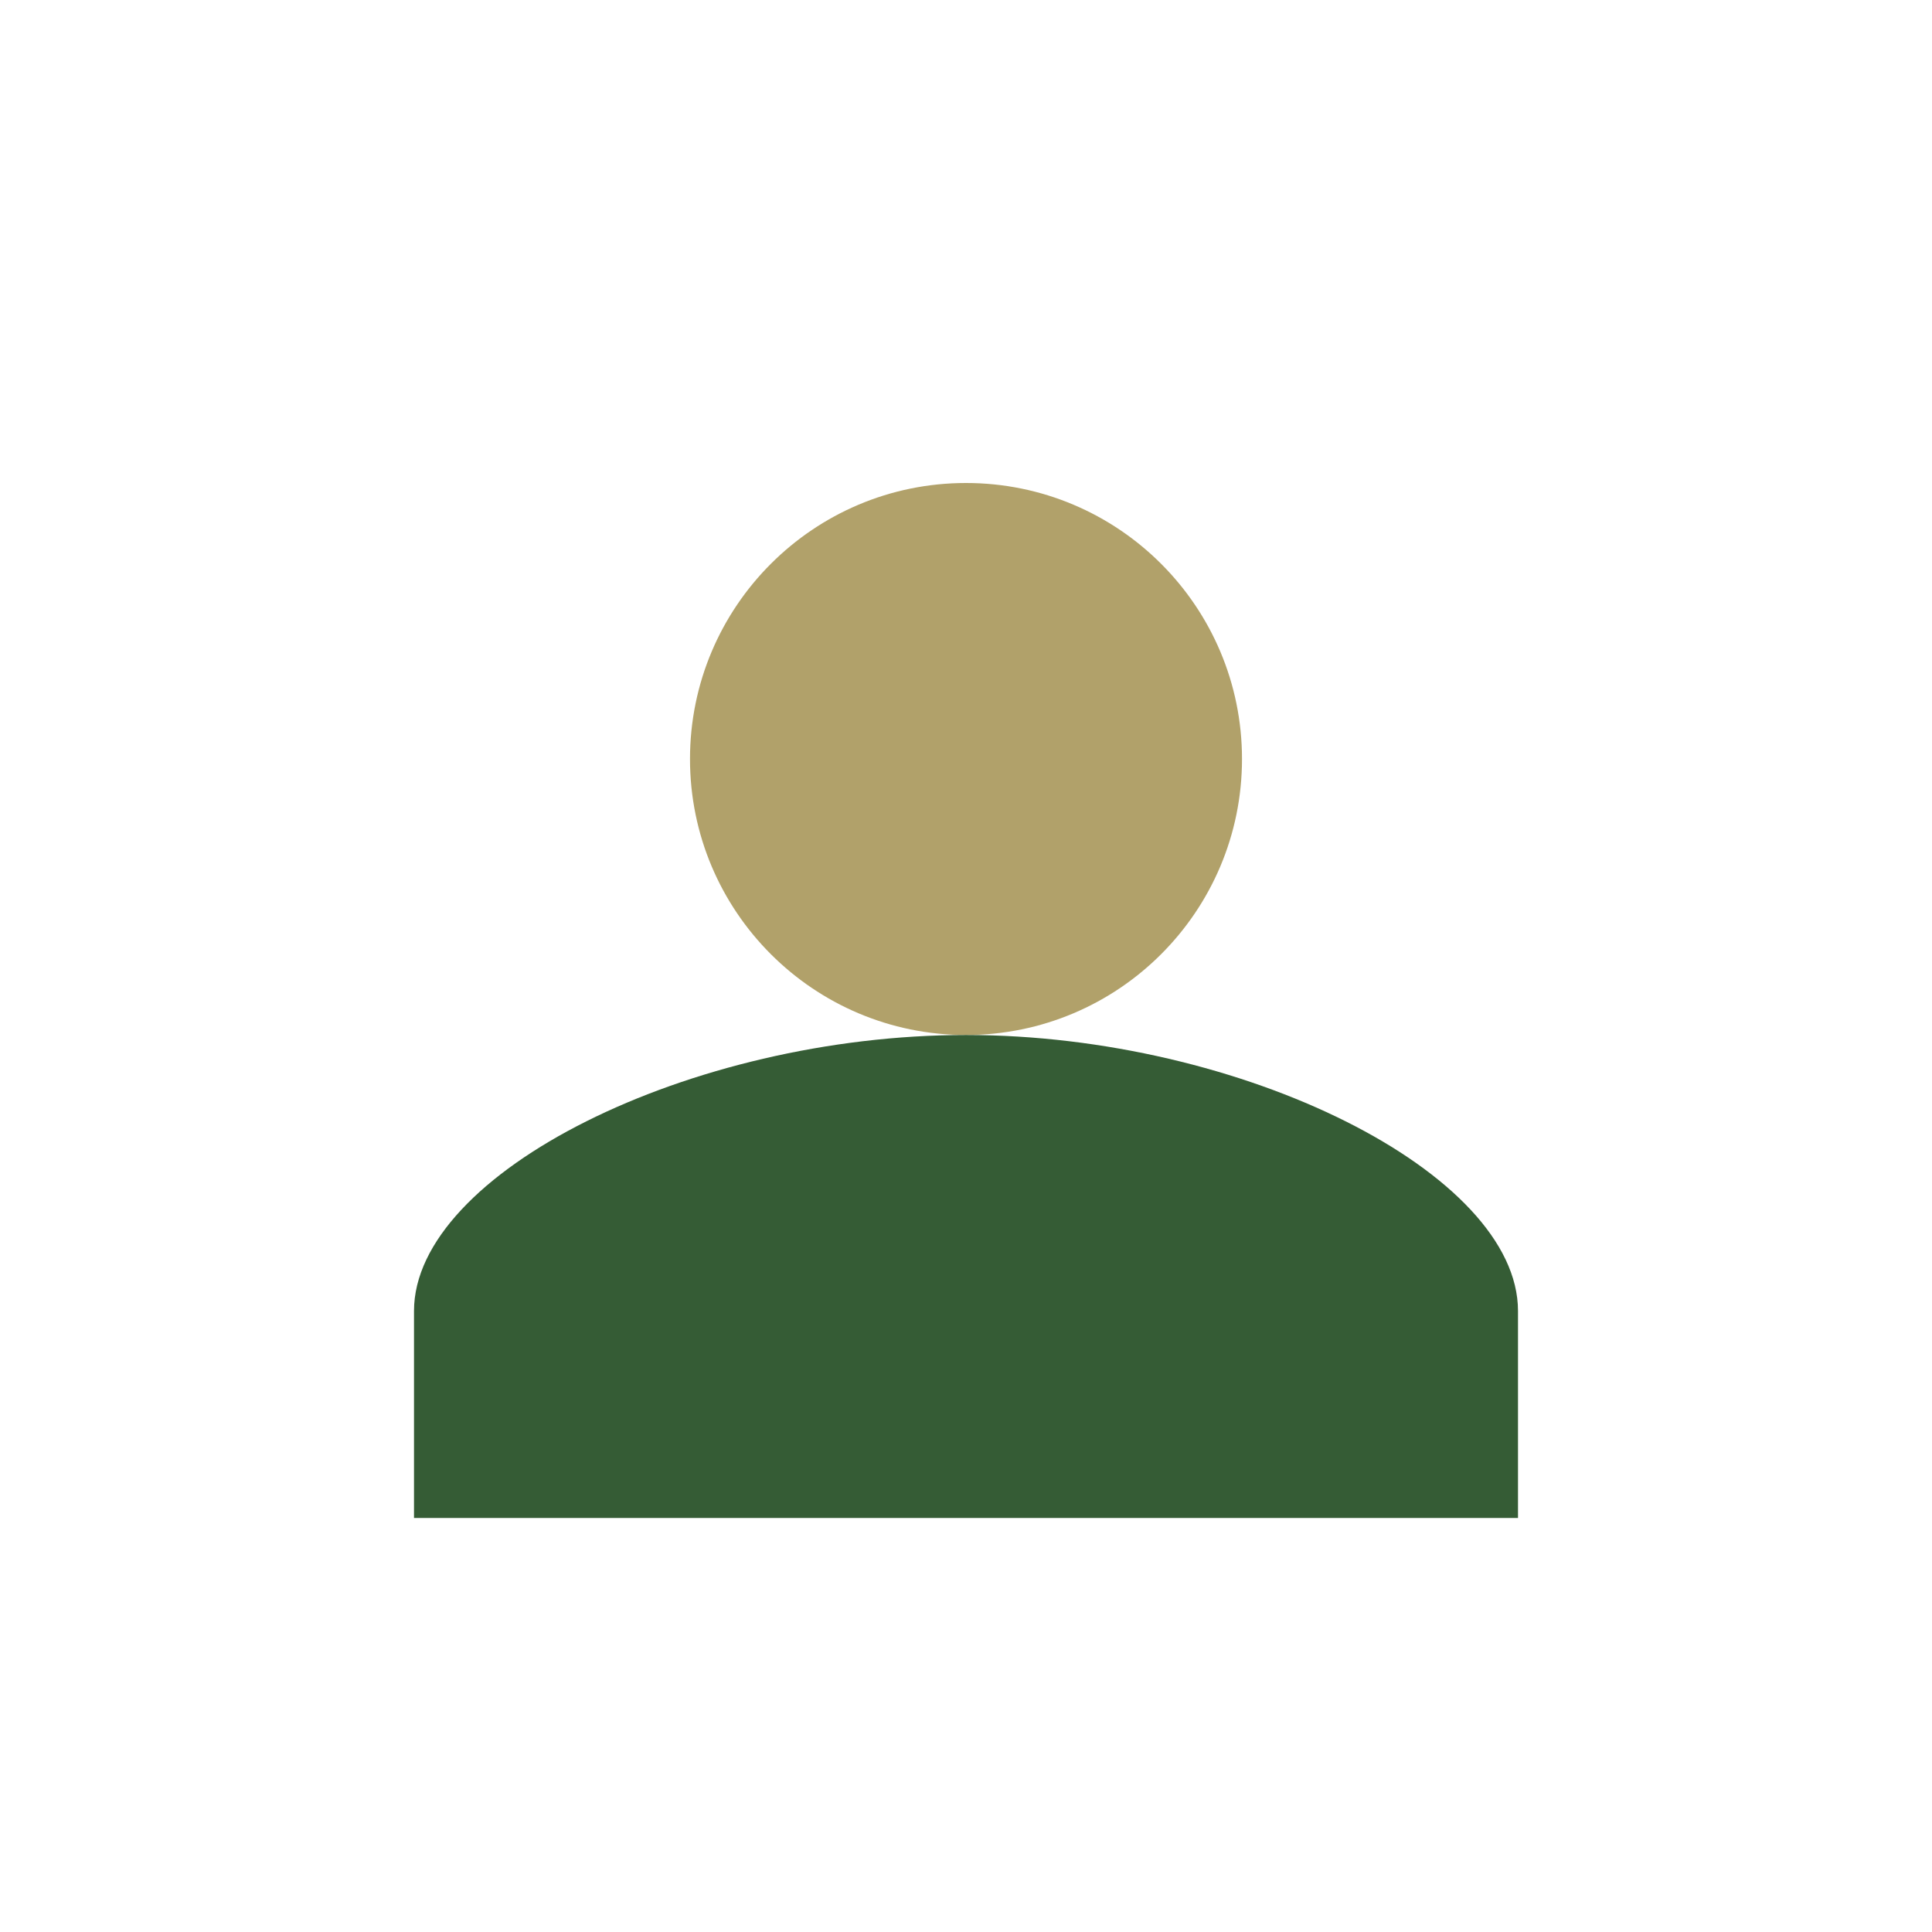
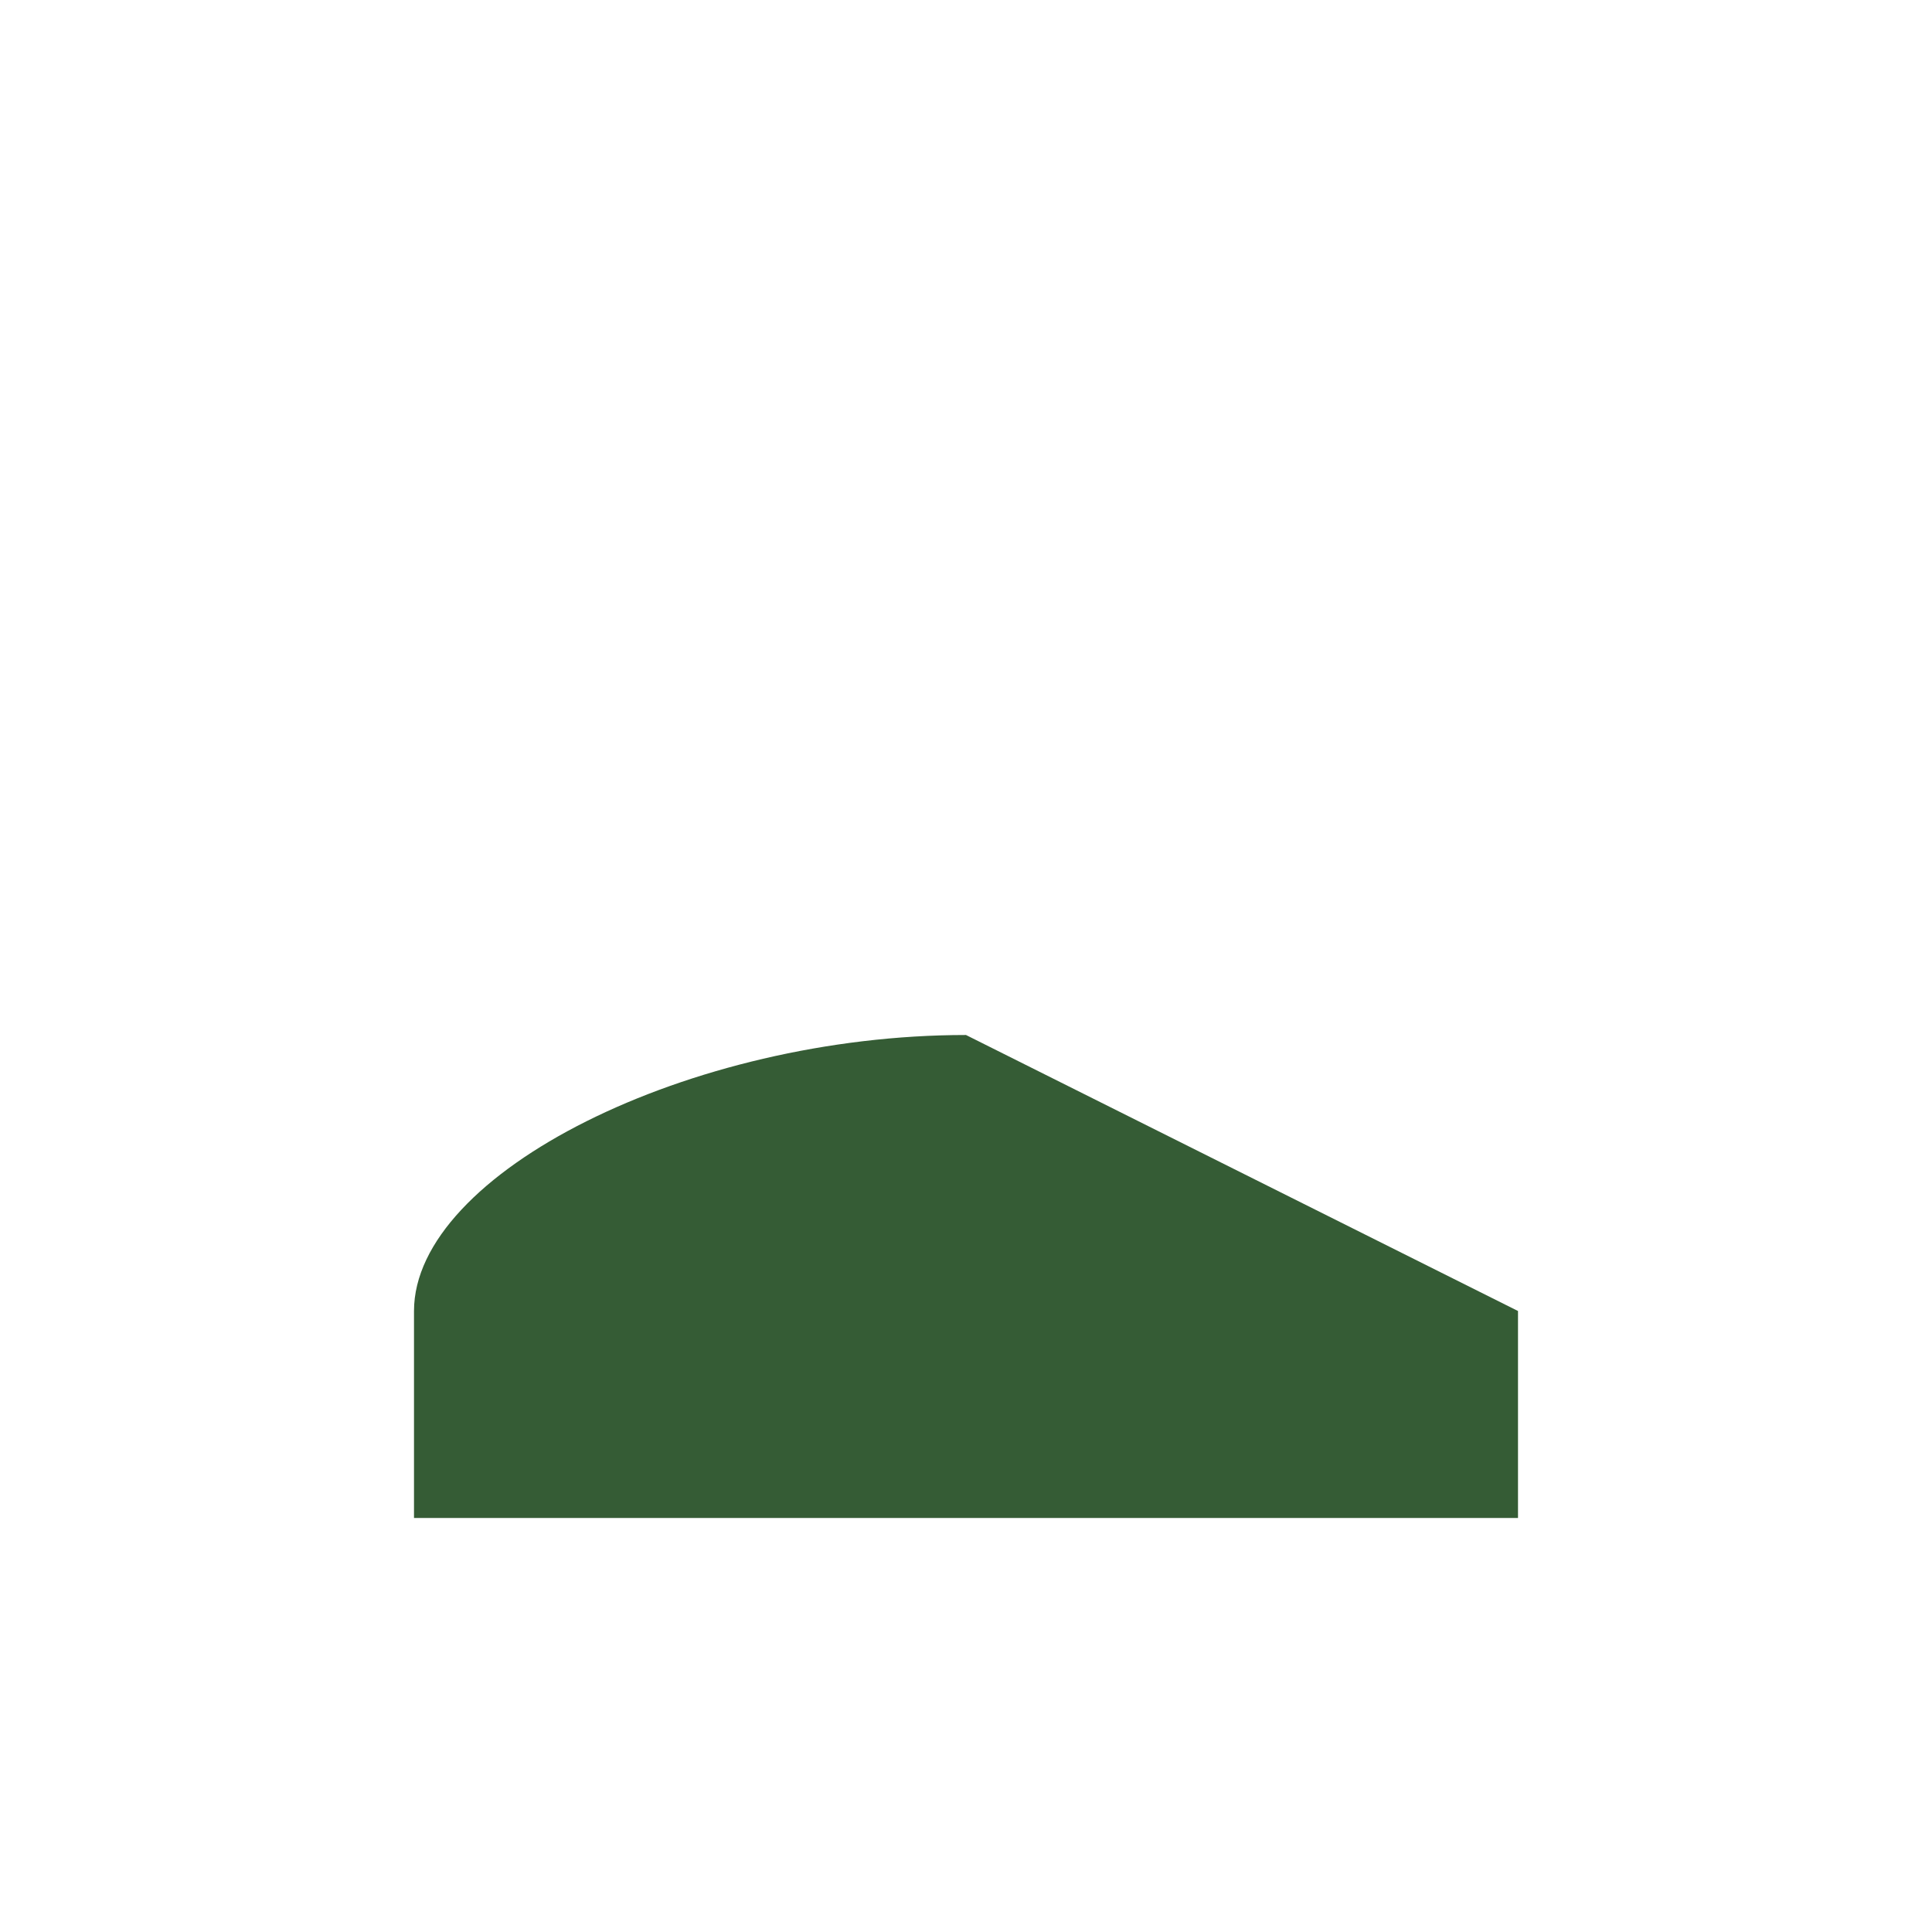
<svg xmlns="http://www.w3.org/2000/svg" width="28" height="28" viewBox="0 0 28 28">
-   <circle cx="14" cy="11" r="4" fill="#B1A16A" />
-   <path d="M14 15c-4 0-8 2-8 4v3h16v-3c0-2-4-4-8-4z" fill="#355C35" />
+   <path d="M14 15c-4 0-8 2-8 4v3h16v-3z" fill="#355C35" />
</svg>